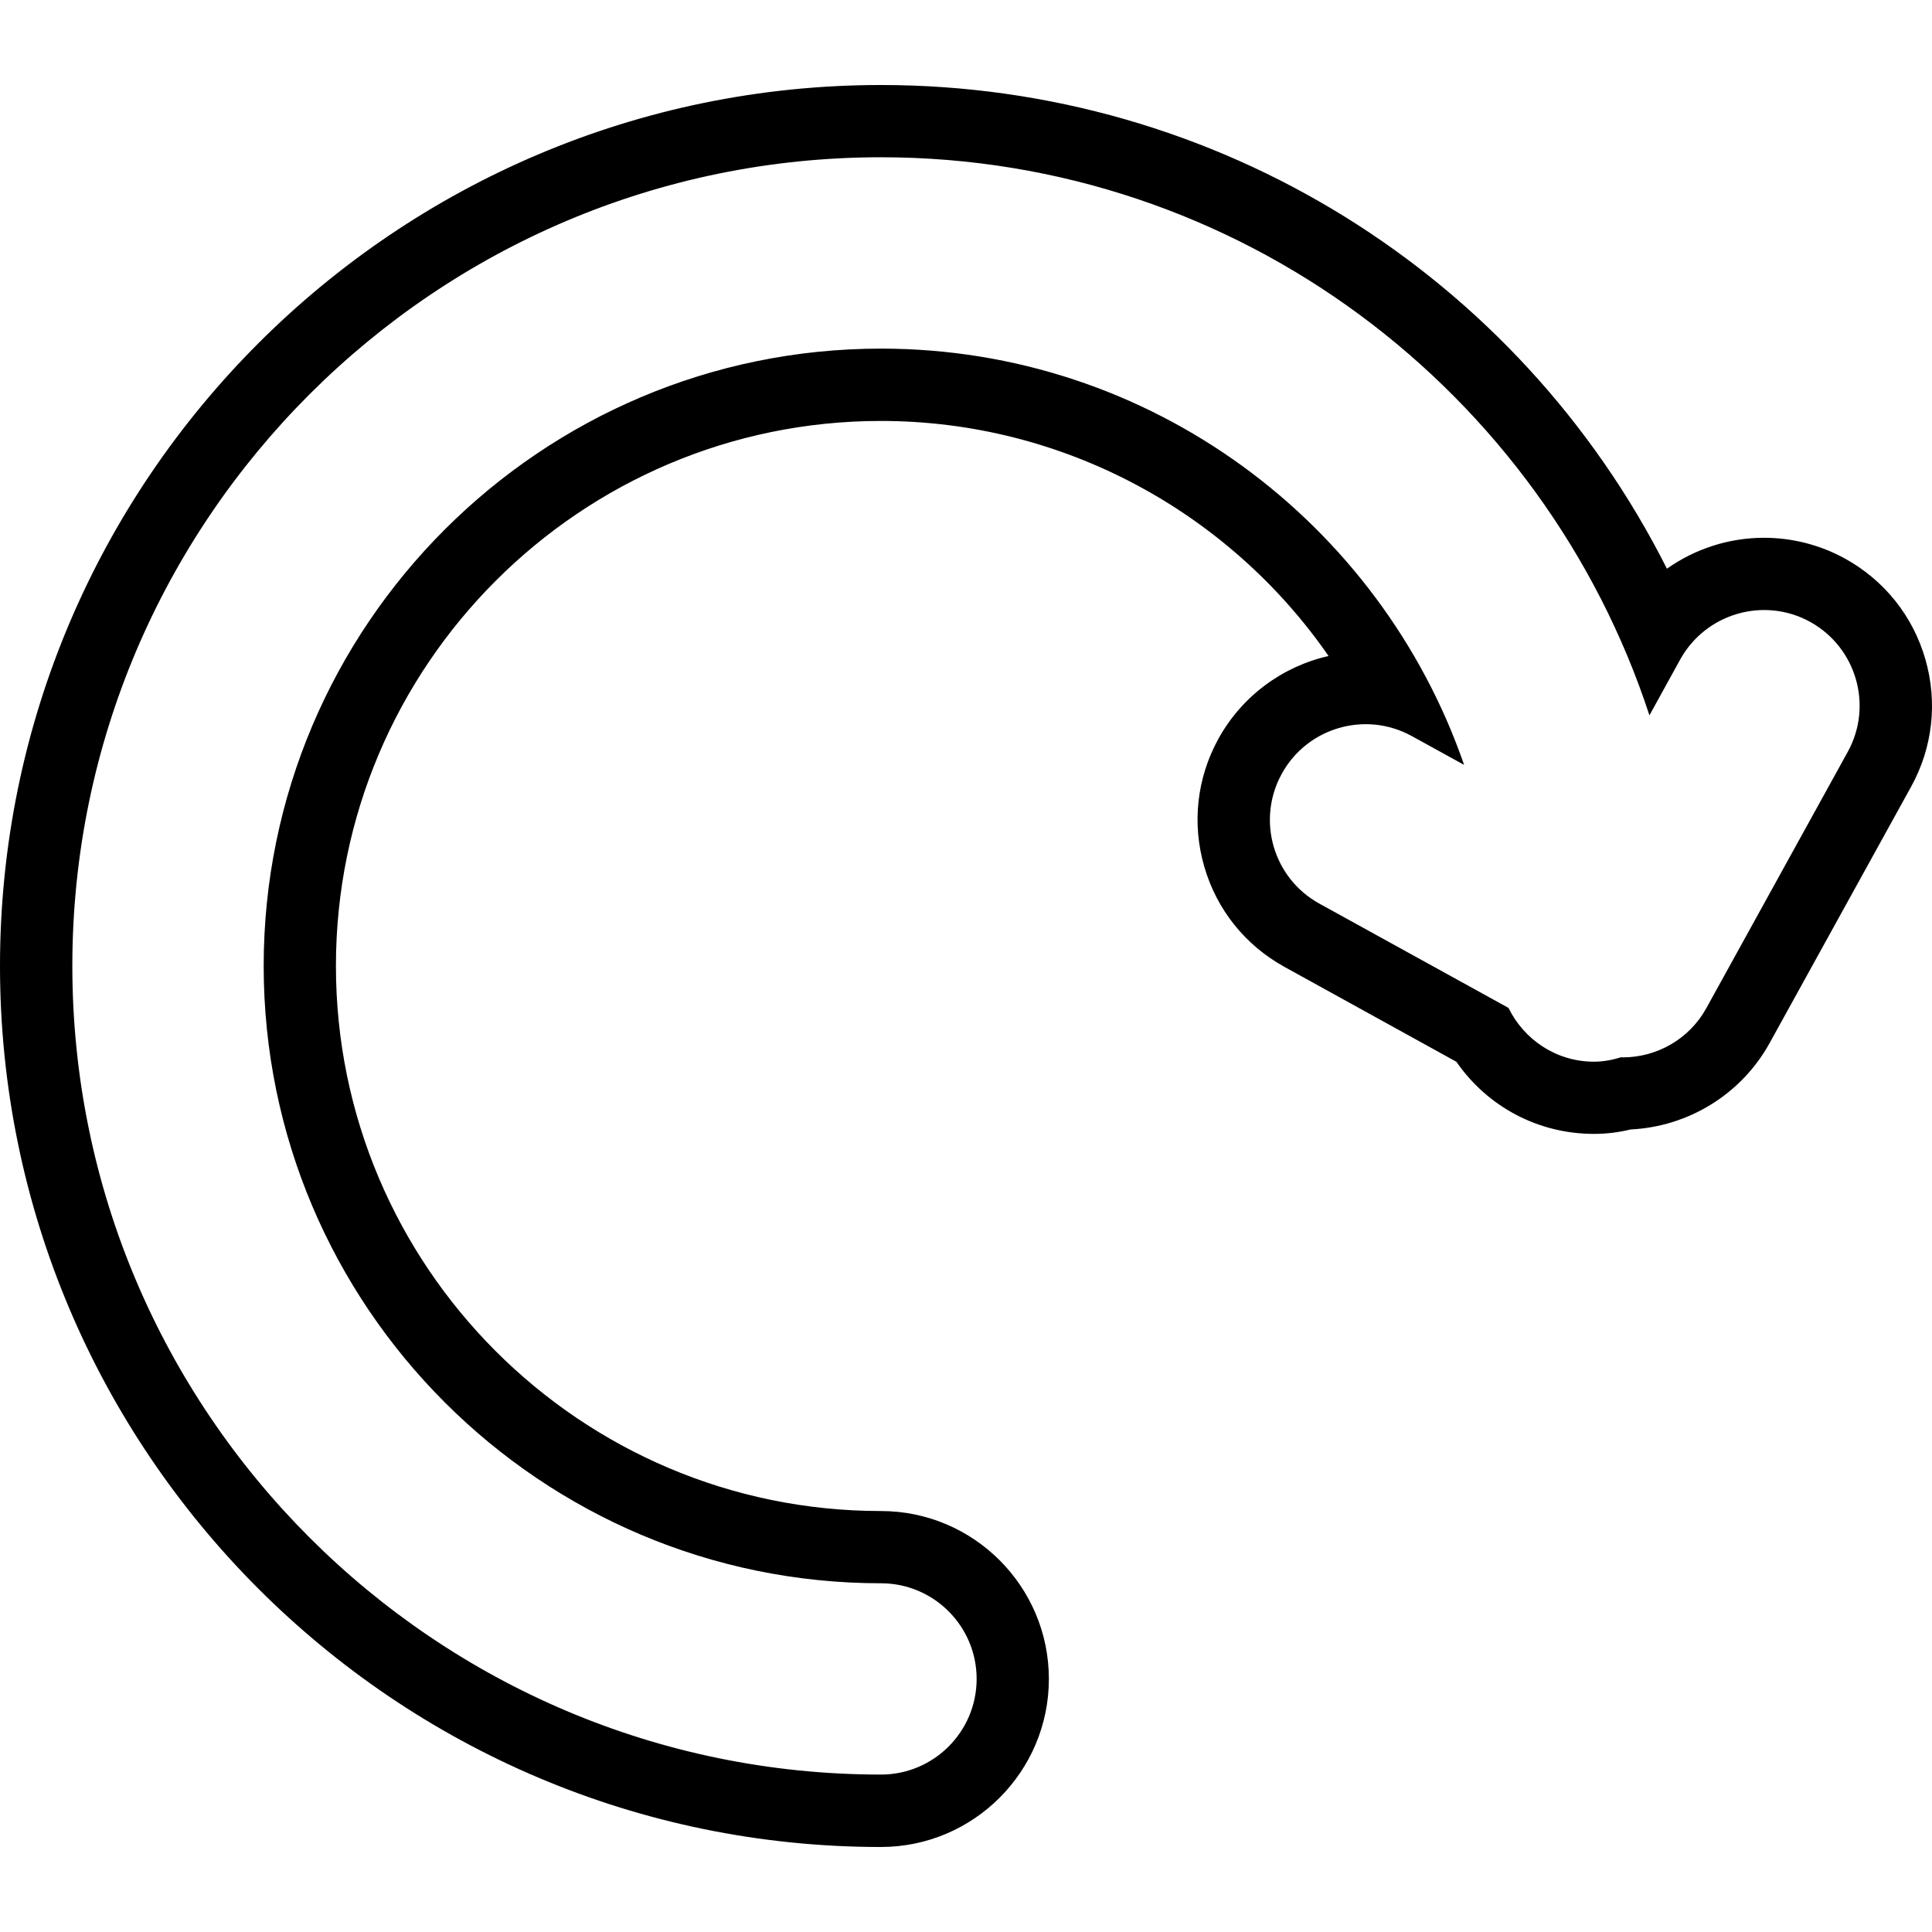
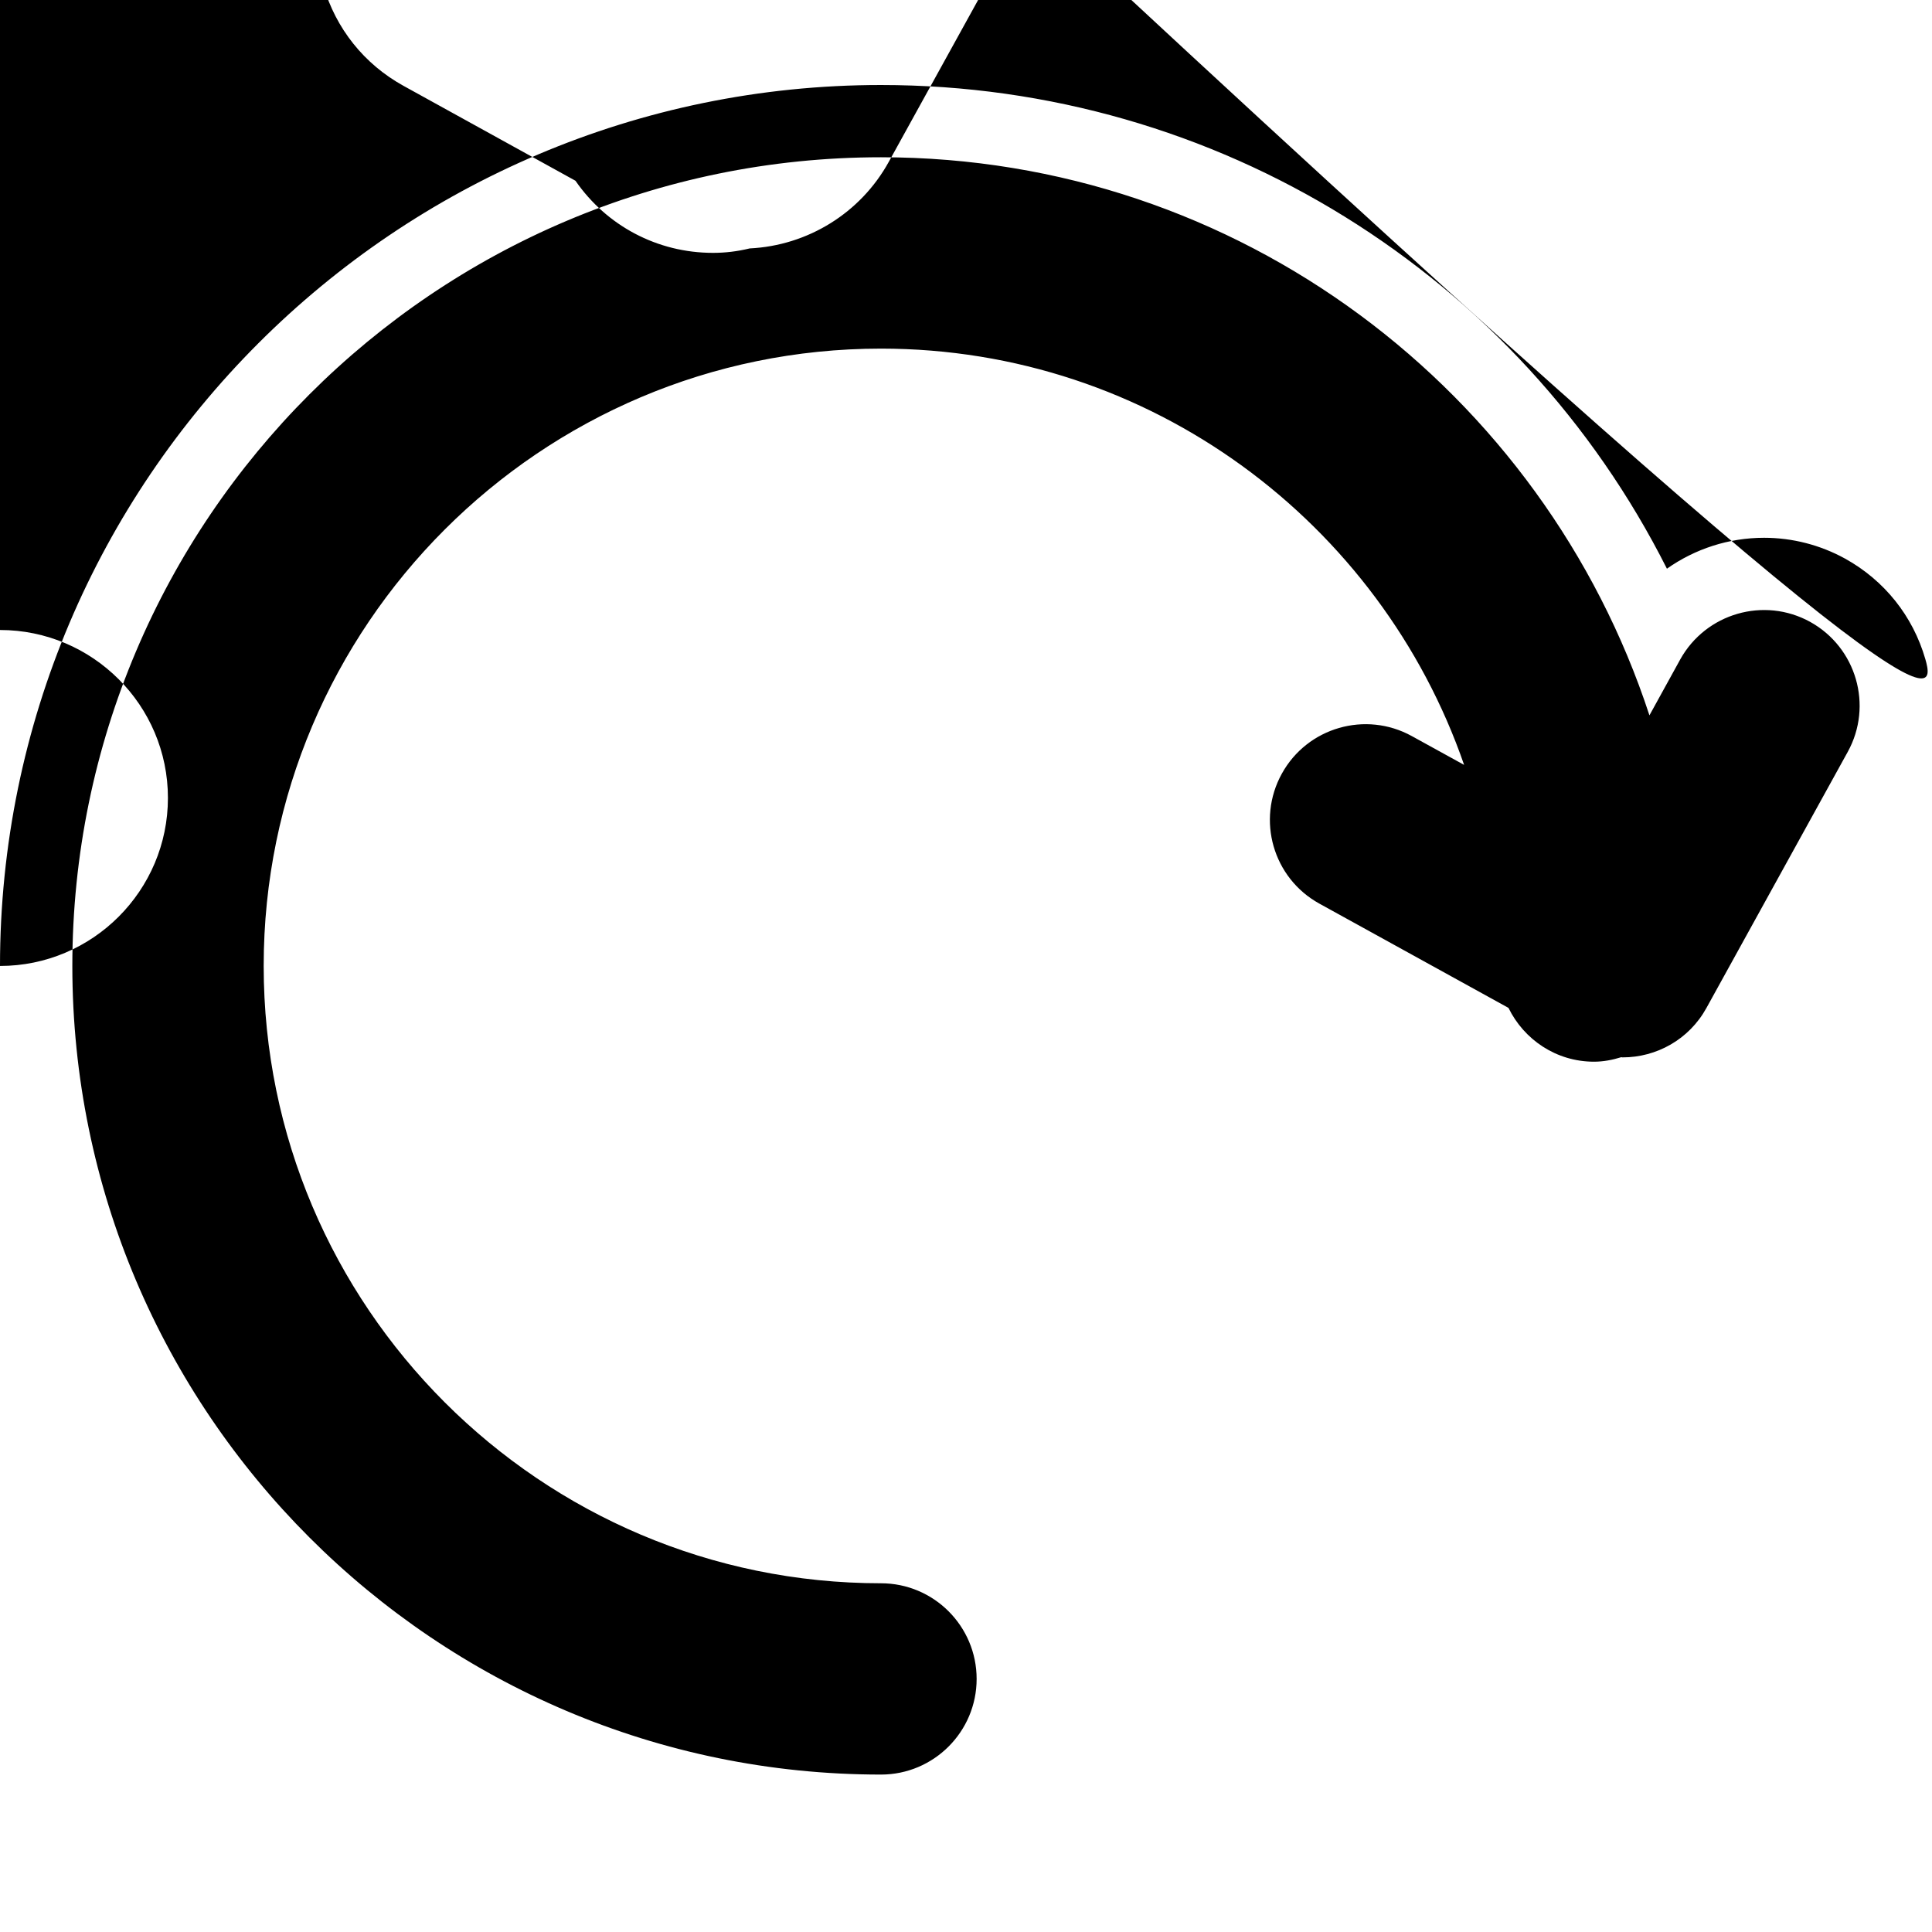
<svg xmlns="http://www.w3.org/2000/svg" fill="#000000" version="1.1" id="Capa_1" width="800px" height="800px" viewBox="0 0 269.283 269.283" xml:space="preserve">
  <g>
-     <path d="M268.354,91.866c-1.741-6.017-5.711-10.971-11.181-14.003c-3.453-1.901-7.351-2.907-11.289-2.907   c-4.937,0-9.645,1.555-13.547,4.309c-20.65-40.977-62.637-67.416-109.552-67.416C55.082,11.849,0,66.931,0,134.635   c0,67.711,55.082,122.799,122.786,122.799c12.907,0,23.406-10.509,23.406-23.419s-10.499-23.407-23.406-23.407   c-41.887,0-75.964-34.083-75.964-75.973c0-41.886,34.083-75.963,75.964-75.963c25.274,0,48.429,12.606,62.39,32.762   c-6.449,1.459-12.082,5.608-15.348,11.529c-3.015,5.479-3.718,11.8-1.982,17.808s5.705,10.971,11.182,13.994l23.965,13.226   c4.336,6.269,11.403,10.052,19.174,10.052c1.669,0,3.356-0.192,5.109-0.618c8.089-0.391,15.463-4.937,19.39-12.07l19.695-35.683   C269.387,104.2,270.084,97.871,268.354,91.866z M257.533,104.807l-19.689,35.684c-2.432,4.413-6.983,6.887-11.679,6.887   c-0.061,0-0.133-0.023-0.204-0.023c-1.201,0.372-2.463,0.625-3.789,0.625c-5.255,0-9.758-3.075-11.92-7.5l-26.361-14.535   c-6.449-3.555-8.791-11.661-5.229-18.11c3.561-6.461,11.69-8.785,18.116-5.239l7.29,4.014   C192.406,72.9,160.418,48.59,122.792,48.59c-47.45,0-86.04,38.59-86.04,86.039c0,47.456,38.59,86.049,86.04,86.049   c7.356,0,13.331,5.975,13.331,13.331c0,7.355-5.975,13.331-13.331,13.331c-62.152,0-112.71-50.555-112.71-112.711   c0-62.146,50.558-112.71,112.71-112.71c49.954,0,92.36,32.696,107.107,77.786l4.288-7.785c3.572-6.443,11.685-8.788,18.122-5.239   C258.747,90.254,261.095,98.357,257.533,104.807z" />
+     <path d="M268.354,91.866c-1.741-6.017-5.711-10.971-11.181-14.003c-3.453-1.901-7.351-2.907-11.289-2.907   c-4.937,0-9.645,1.555-13.547,4.309c-20.65-40.977-62.637-67.416-109.552-67.416C55.082,11.849,0,66.931,0,134.635   c12.907,0,23.406-10.509,23.406-23.419s-10.499-23.407-23.406-23.407   c-41.887,0-75.964-34.083-75.964-75.973c0-41.886,34.083-75.963,75.964-75.963c25.274,0,48.429,12.606,62.39,32.762   c-6.449,1.459-12.082,5.608-15.348,11.529c-3.015,5.479-3.718,11.8-1.982,17.808s5.705,10.971,11.182,13.994l23.965,13.226   c4.336,6.269,11.403,10.052,19.174,10.052c1.669,0,3.356-0.192,5.109-0.618c8.089-0.391,15.463-4.937,19.39-12.07l19.695-35.683   C269.387,104.2,270.084,97.871,268.354,91.866z M257.533,104.807l-19.689,35.684c-2.432,4.413-6.983,6.887-11.679,6.887   c-0.061,0-0.133-0.023-0.204-0.023c-1.201,0.372-2.463,0.625-3.789,0.625c-5.255,0-9.758-3.075-11.92-7.5l-26.361-14.535   c-6.449-3.555-8.791-11.661-5.229-18.11c3.561-6.461,11.69-8.785,18.116-5.239l7.29,4.014   C192.406,72.9,160.418,48.59,122.792,48.59c-47.45,0-86.04,38.59-86.04,86.039c0,47.456,38.59,86.049,86.04,86.049   c7.356,0,13.331,5.975,13.331,13.331c0,7.355-5.975,13.331-13.331,13.331c-62.152,0-112.71-50.555-112.71-112.711   c0-62.146,50.558-112.71,112.71-112.71c49.954,0,92.36,32.696,107.107,77.786l4.288-7.785c3.572-6.443,11.685-8.788,18.122-5.239   C258.747,90.254,261.095,98.357,257.533,104.807z" />
  </g>
</svg>